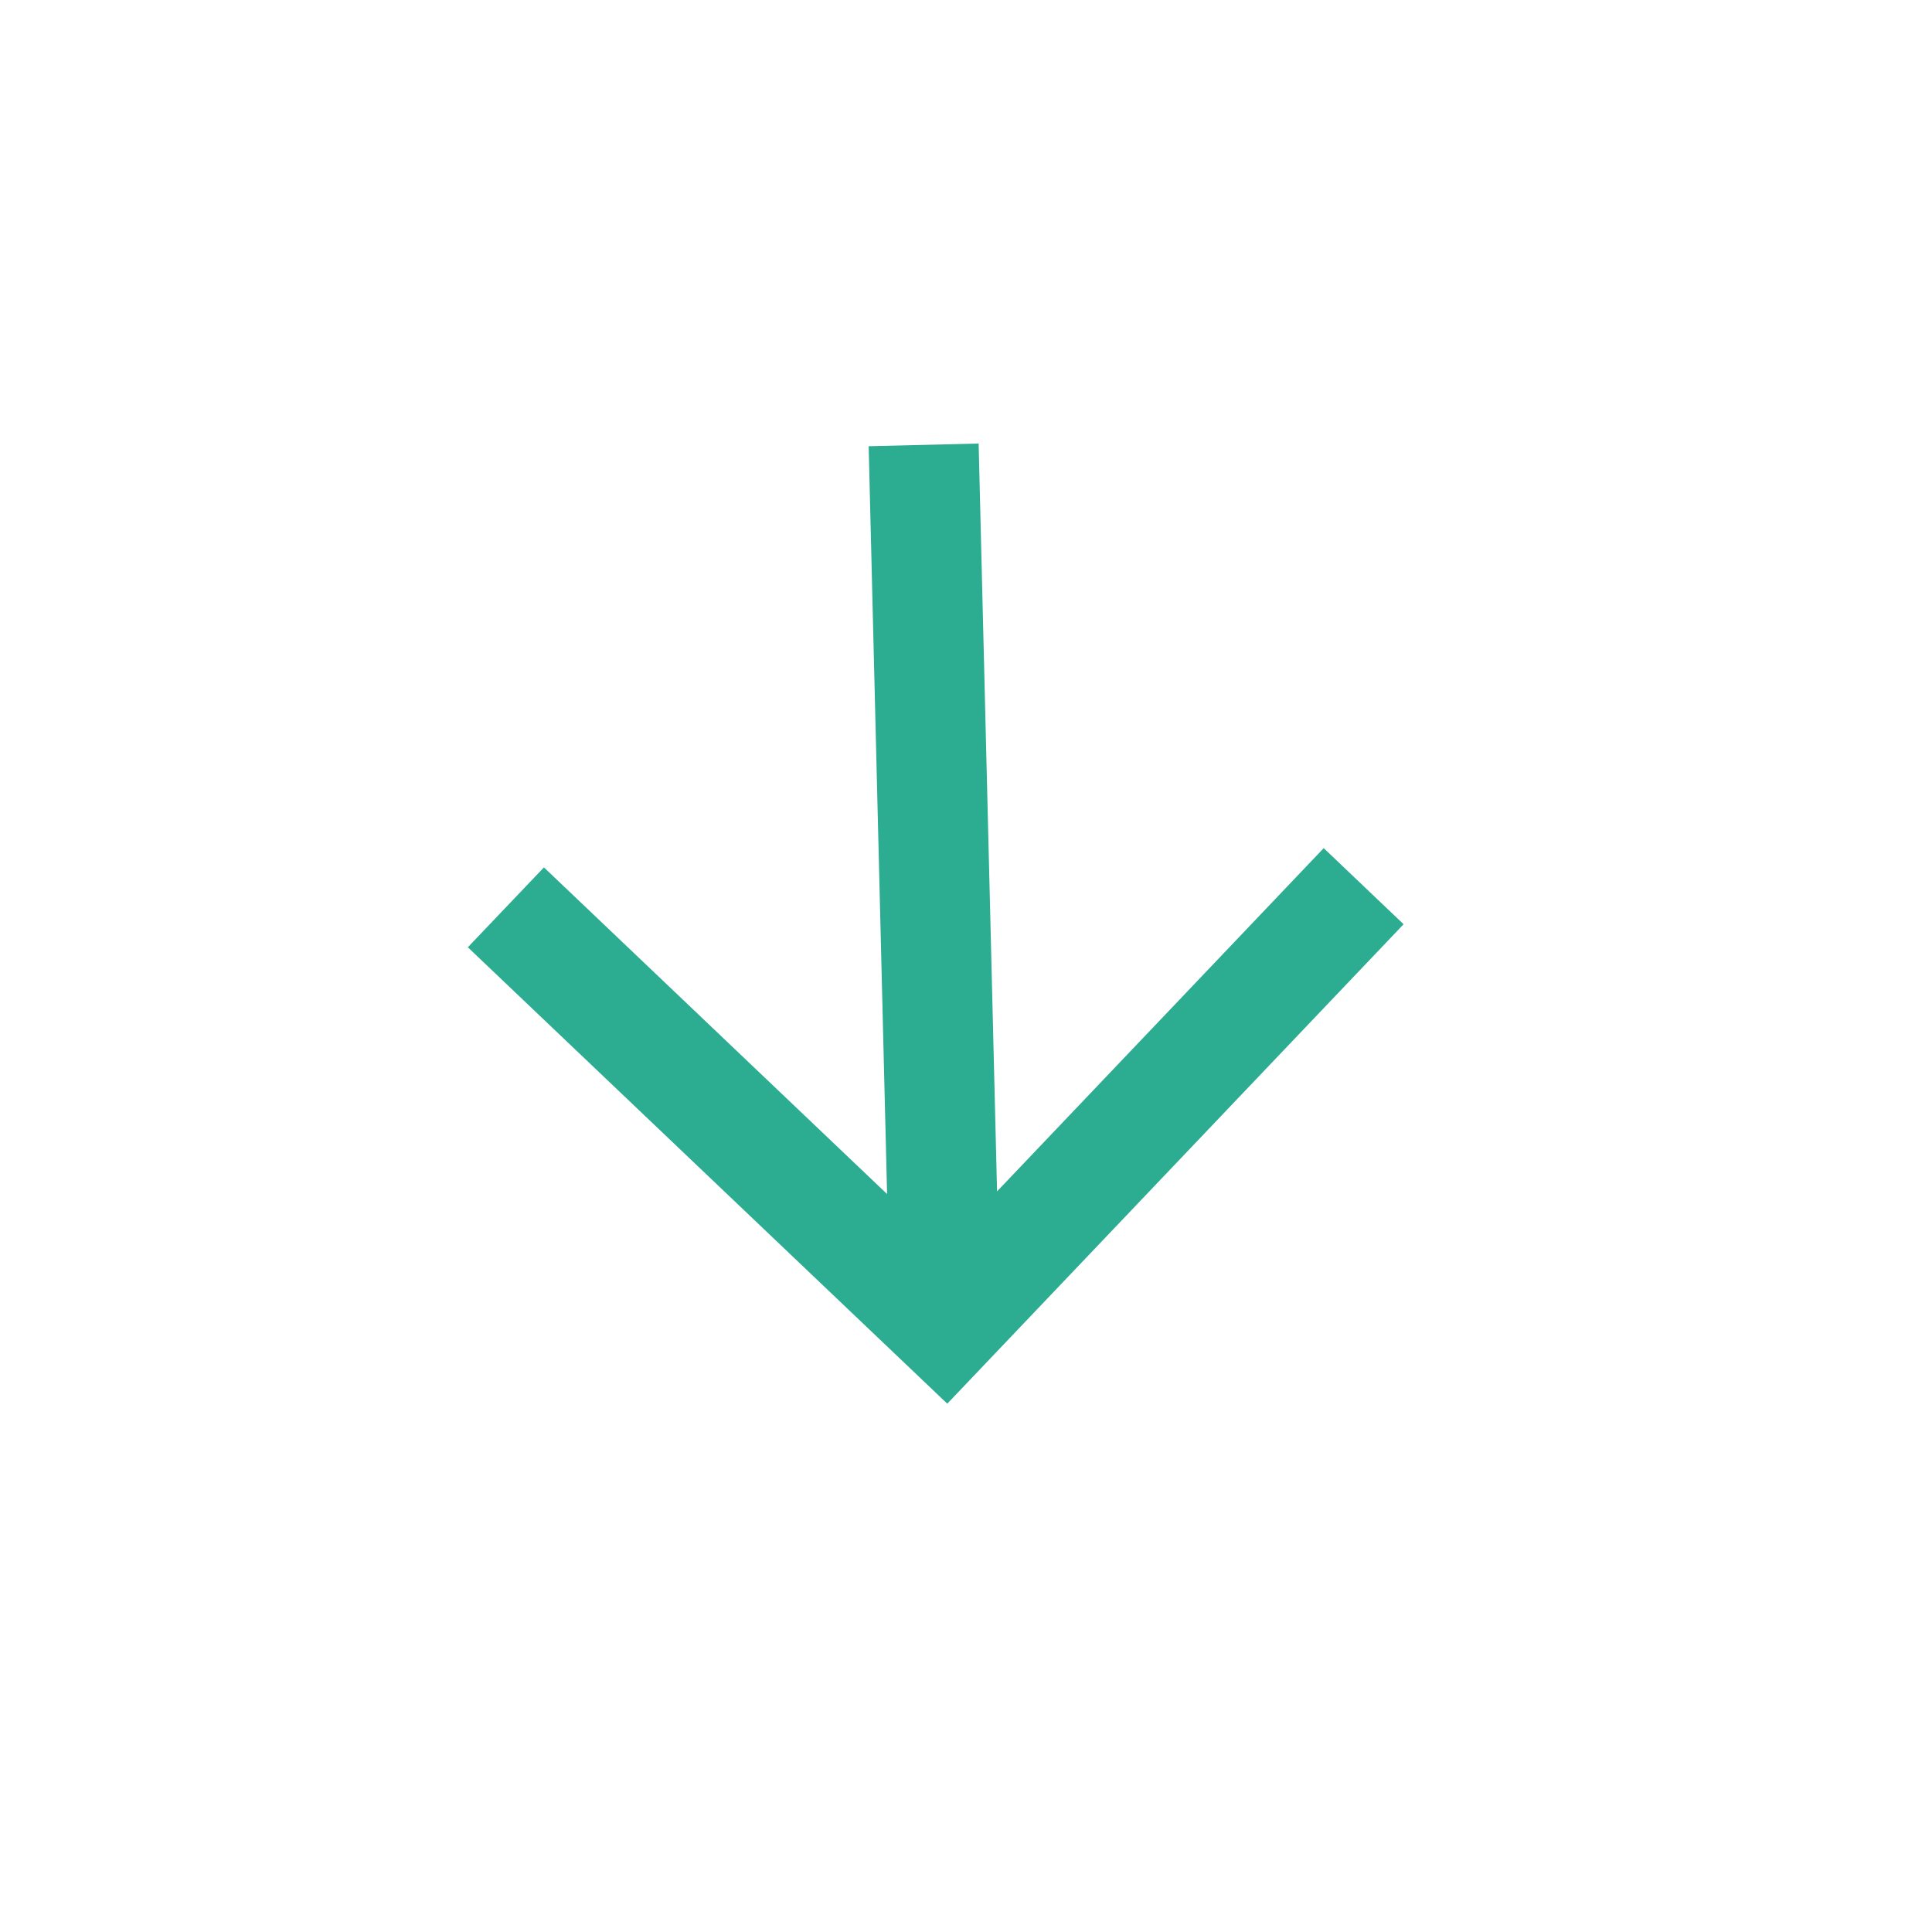
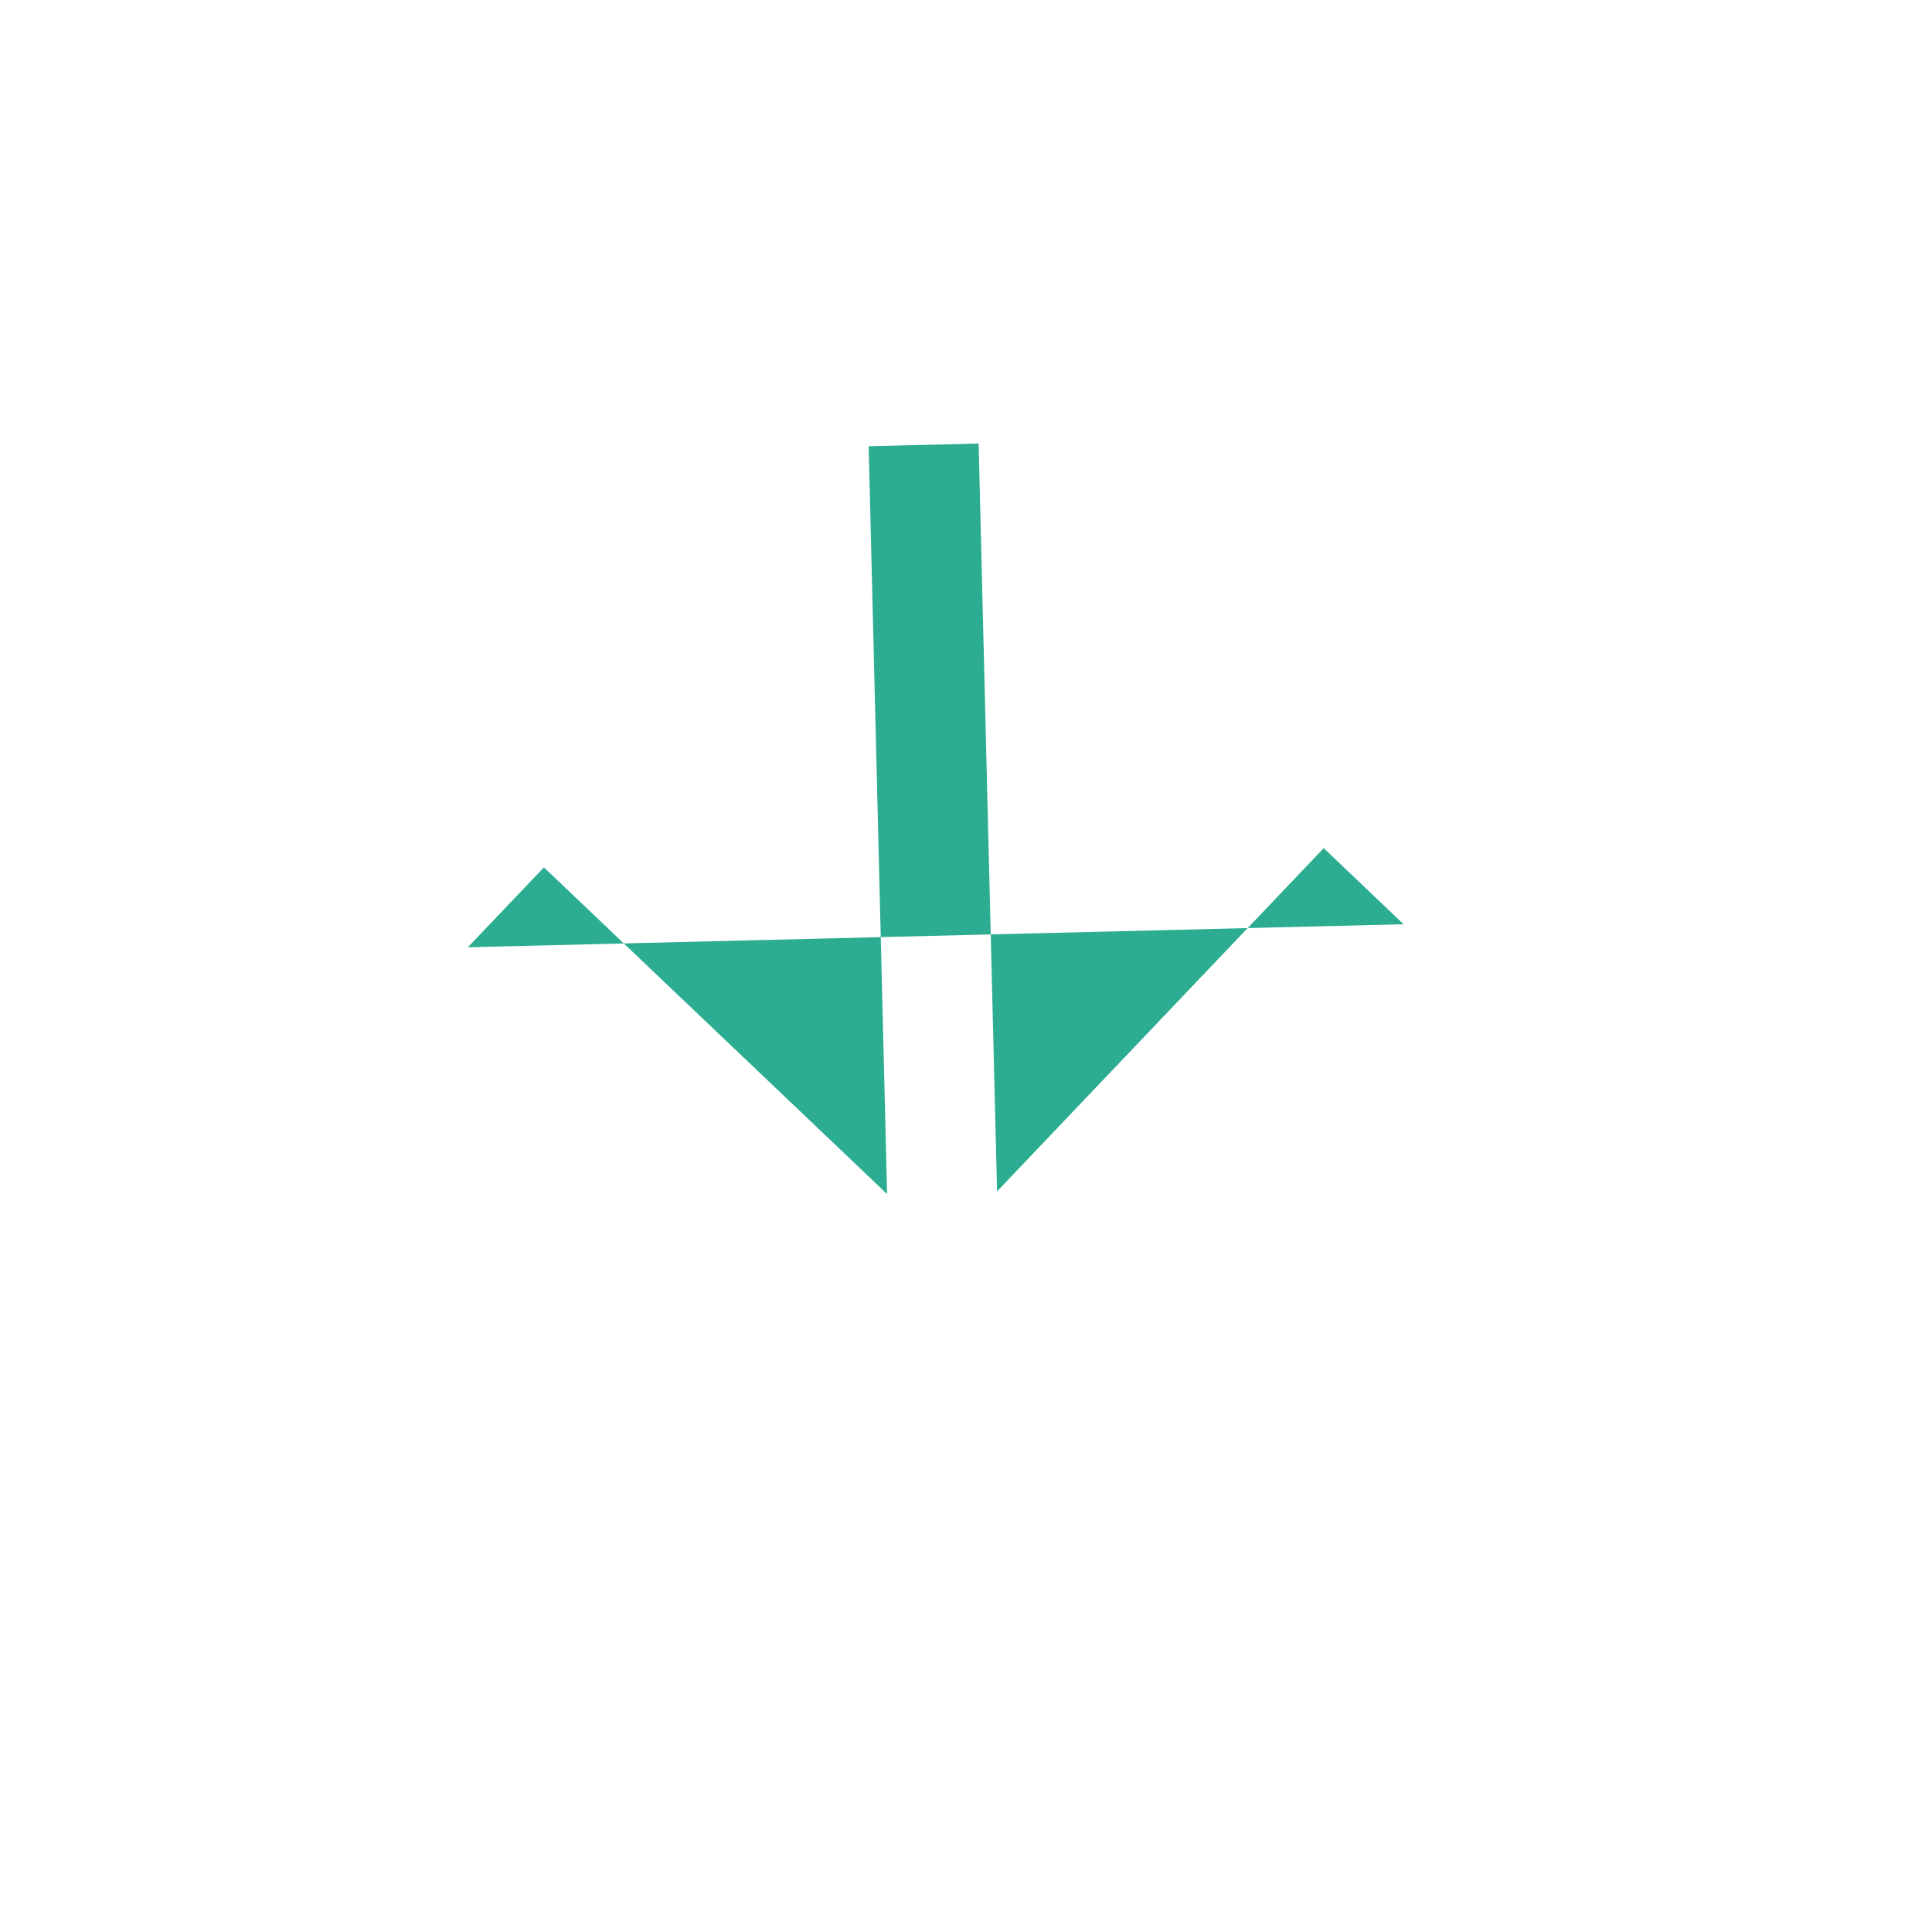
<svg xmlns="http://www.w3.org/2000/svg" width="26" height="26" viewBox="0 0 26 26" fill="none">
-   <path d="M18.889 12.438L17.814 11.414L13.418 16.033L13.17 5.969L11.69 6.005L11.938 16.069L7.32 11.673L6.296 12.748L12.748 18.89L18.889 12.438Z" fill="#2CAC90" />
+   <path d="M18.889 12.438L17.814 11.414L13.418 16.033L13.17 5.969L11.69 6.005L11.938 16.069L7.32 11.673L6.296 12.748L18.889 12.438Z" fill="#2CAC90" />
</svg>